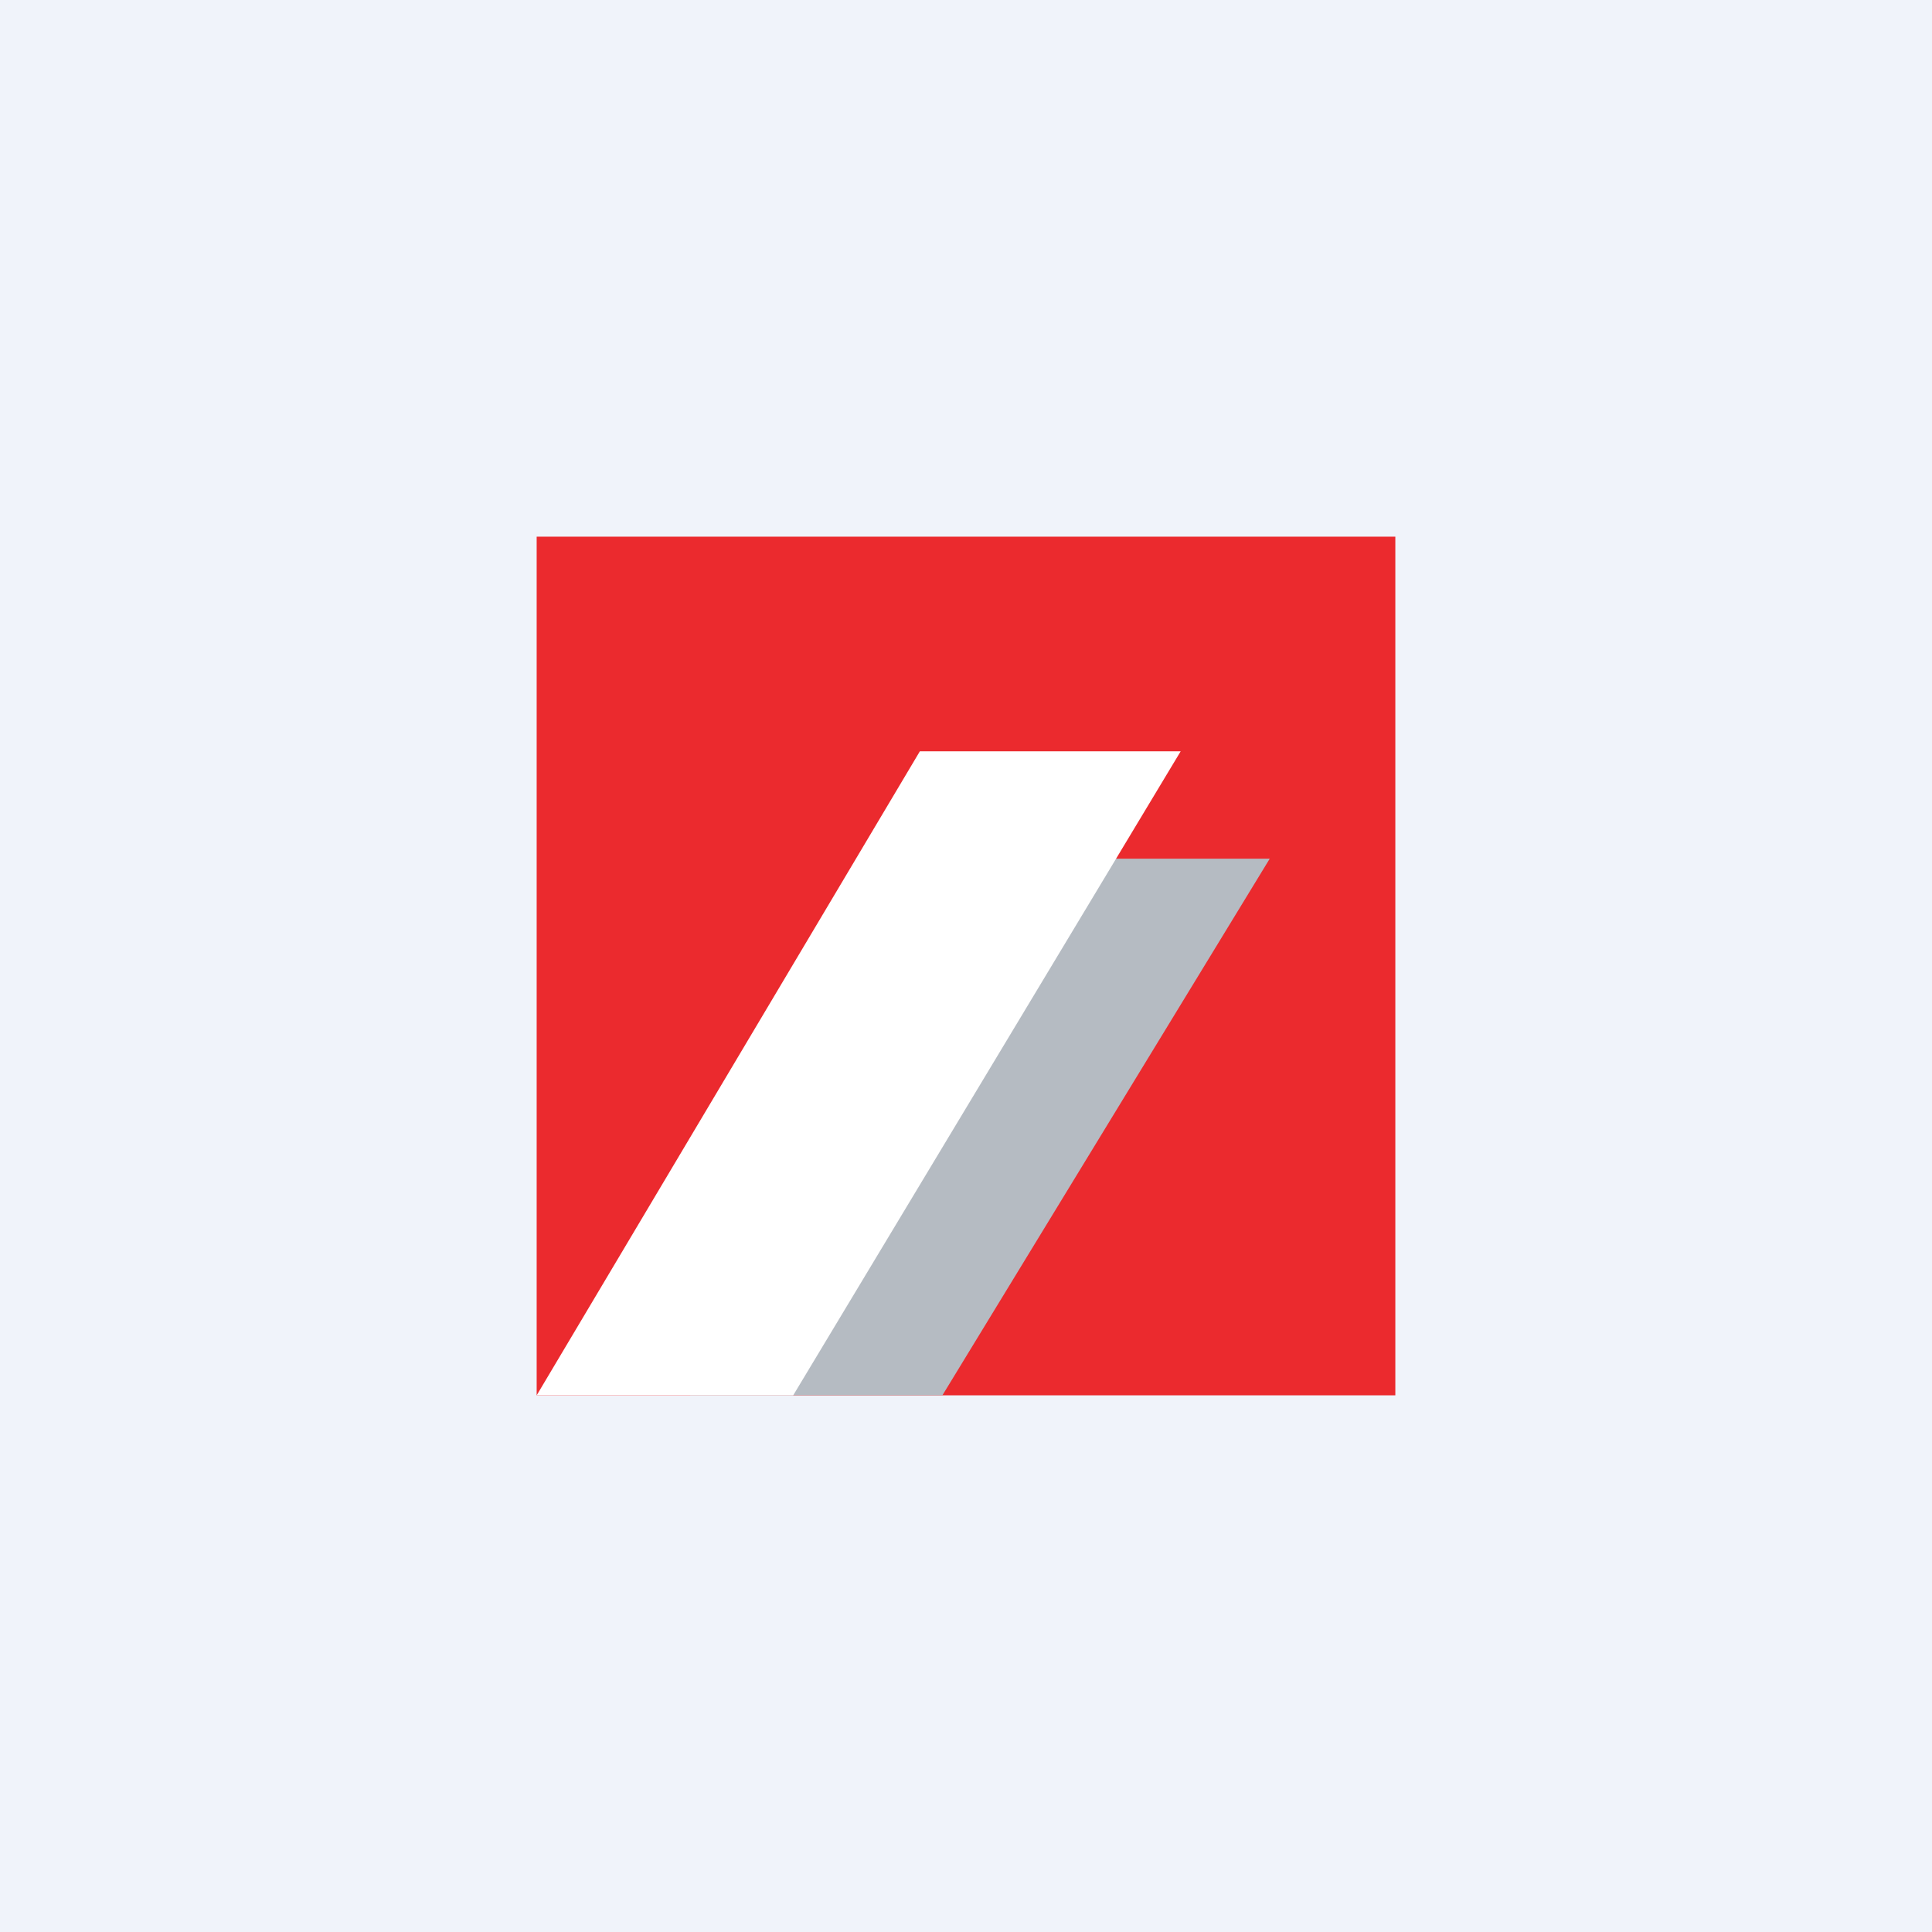
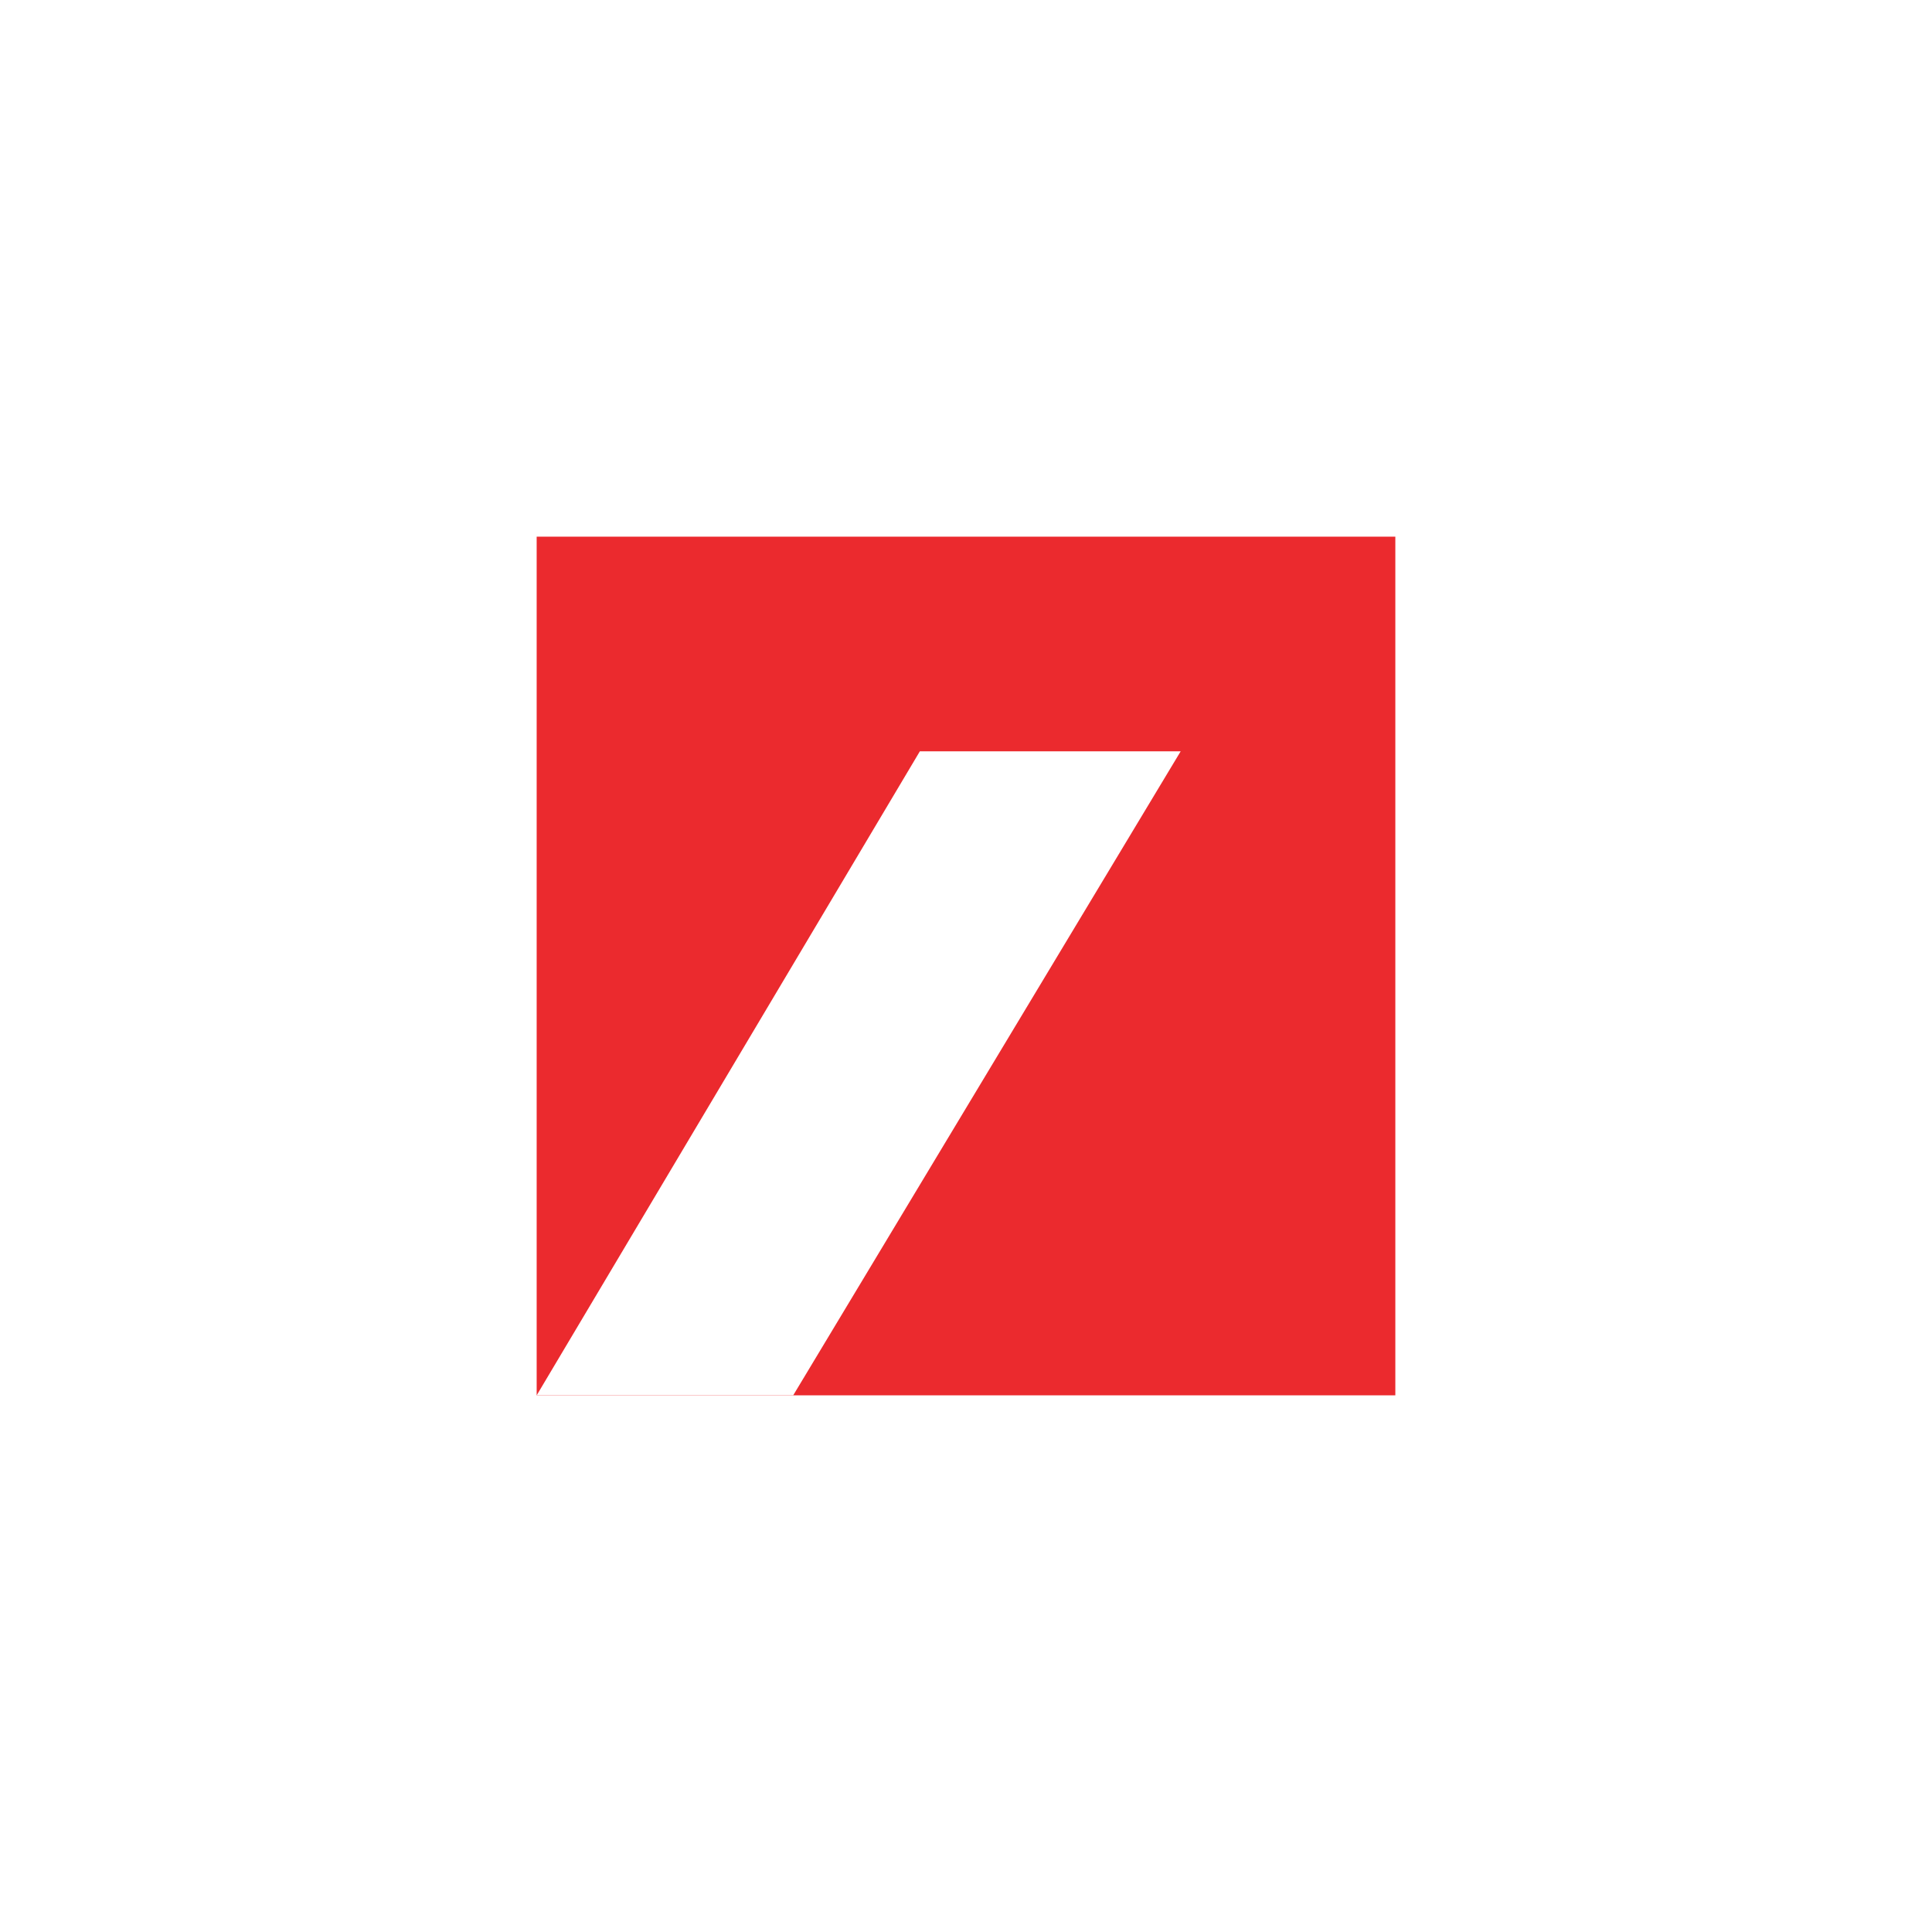
<svg xmlns="http://www.w3.org/2000/svg" width="18" height="18">
-   <path fill="#F0F3FA" d="M0 0h18v18H0z" />
  <path fill="#EB2A2E" d="M5 5h8v8H5z" />
-   <path d="M11.83 8h-2.4l-3 5h2.35l3.05-5z" fill="#B5BBC2" />
  <path d="M11 7H8.57L5 13h2.39L11 7z" fill="#fff" />
</svg>